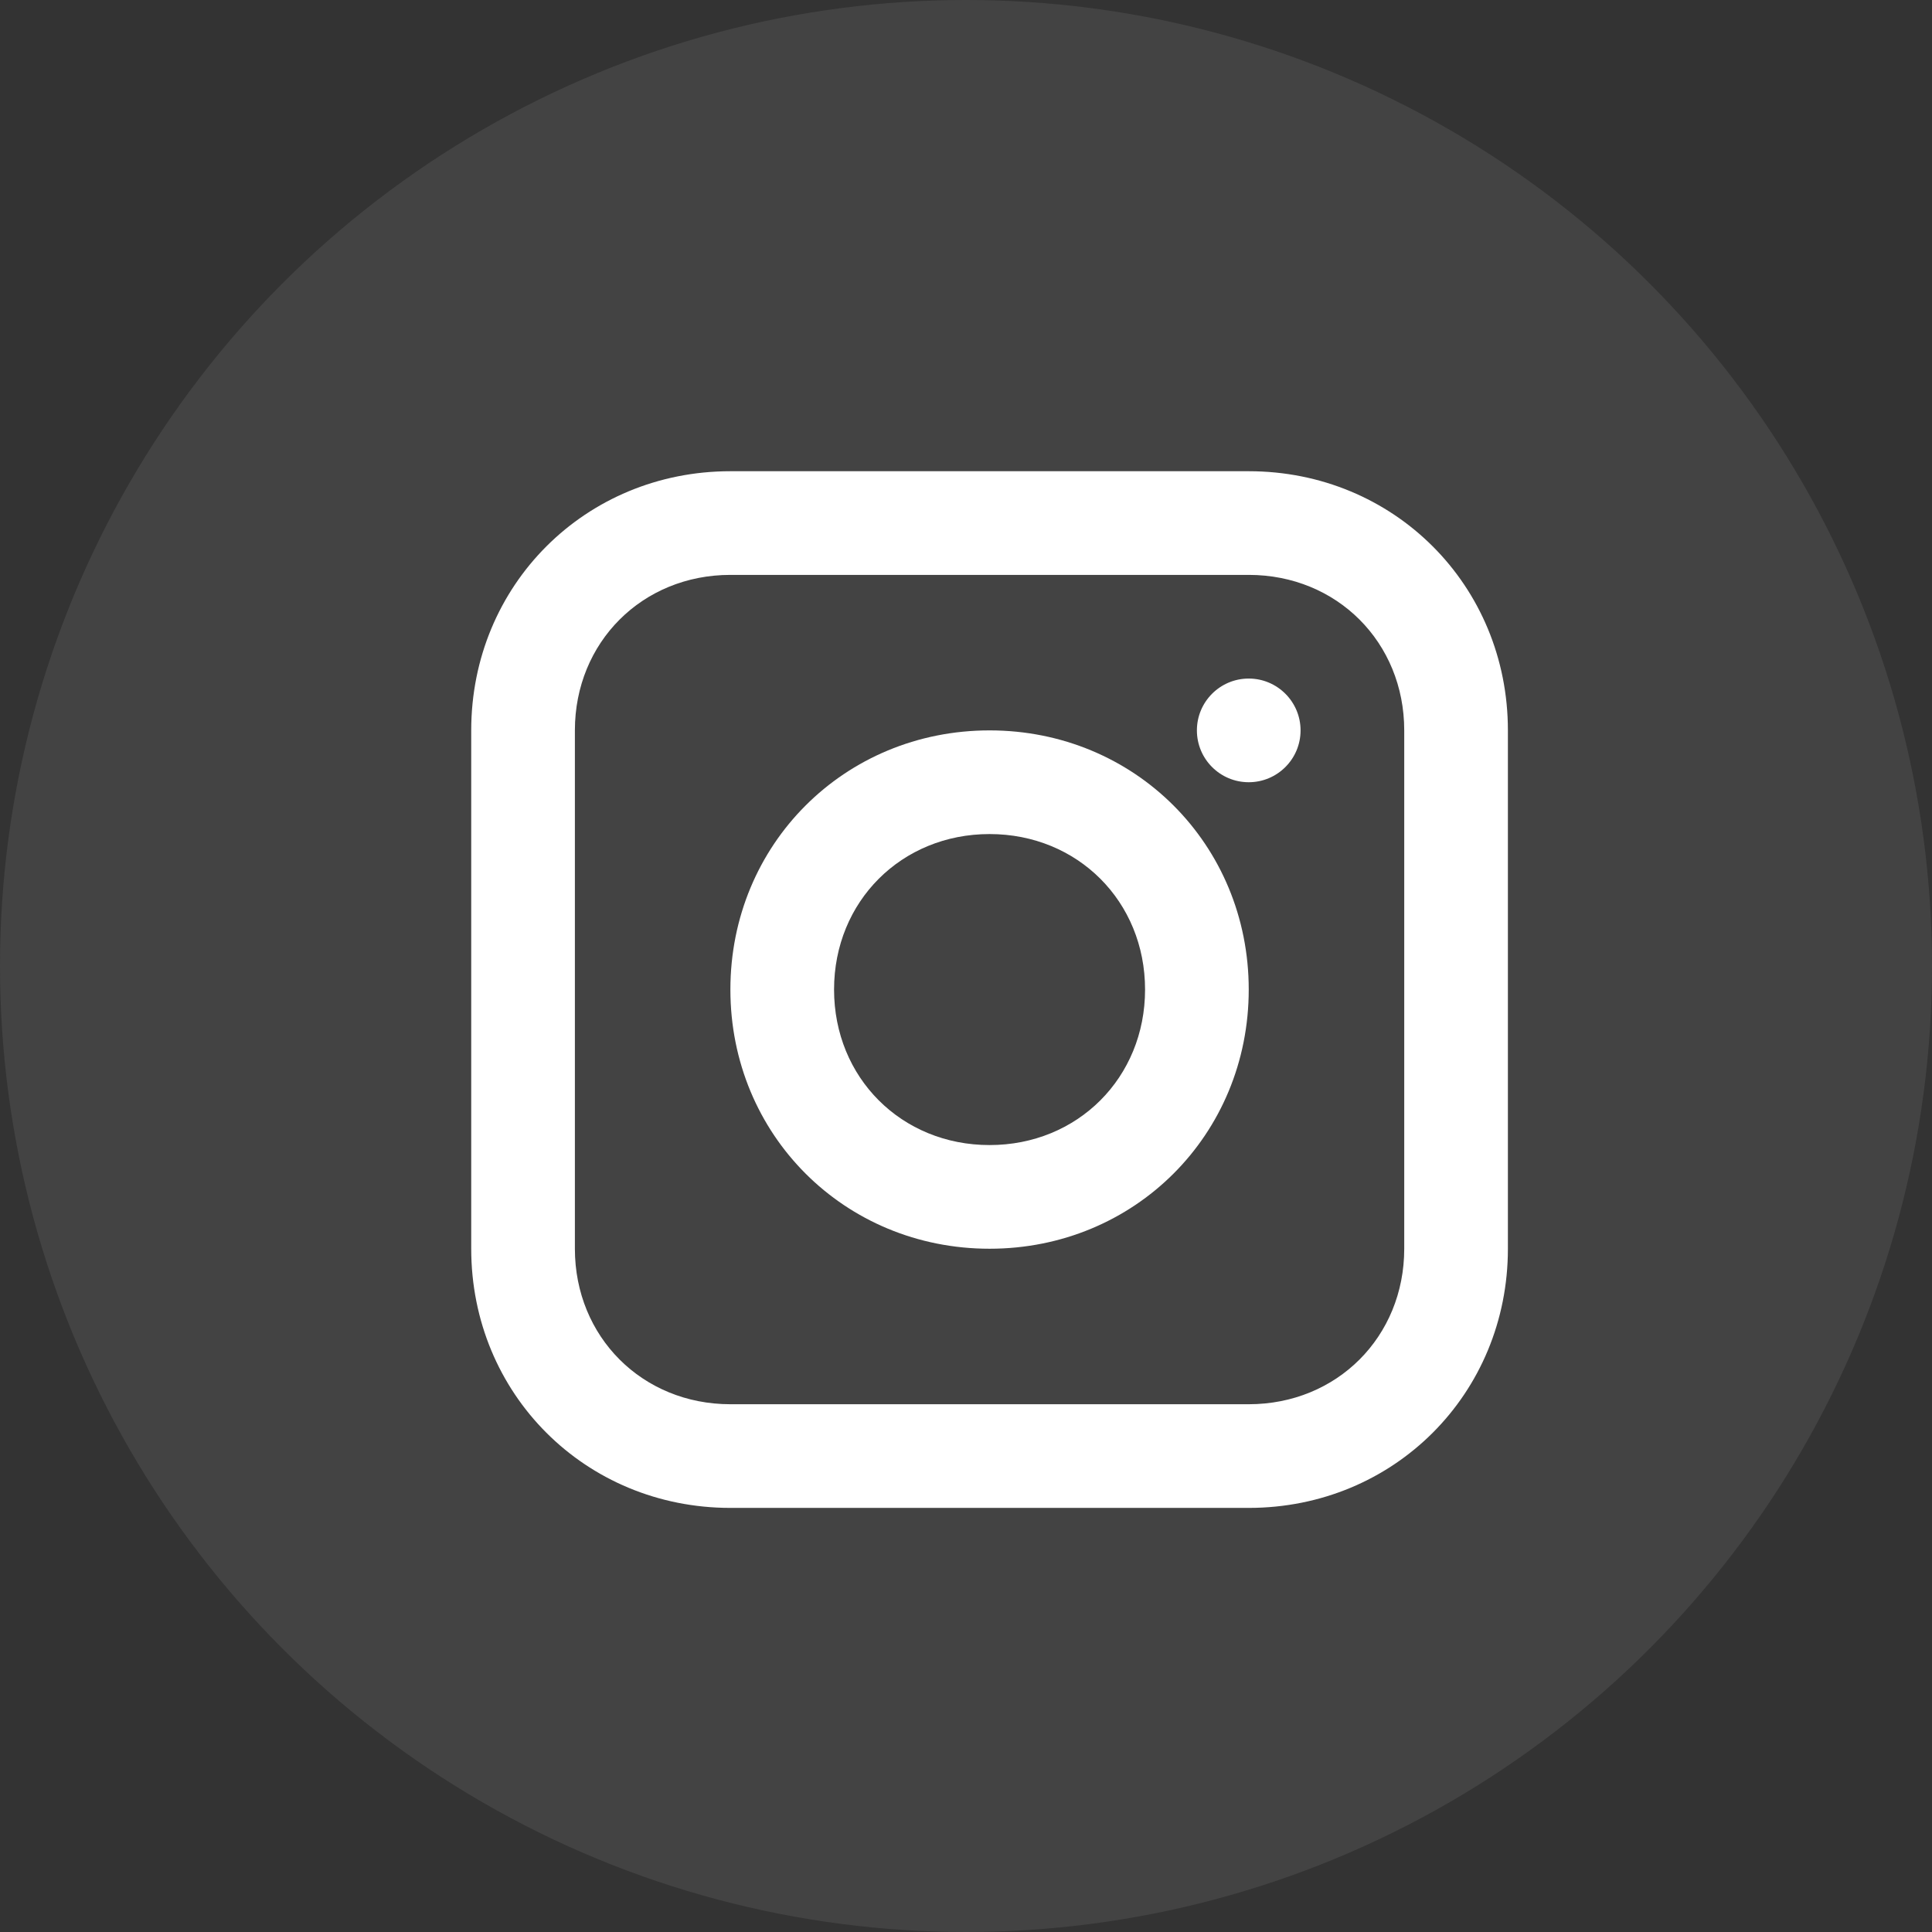
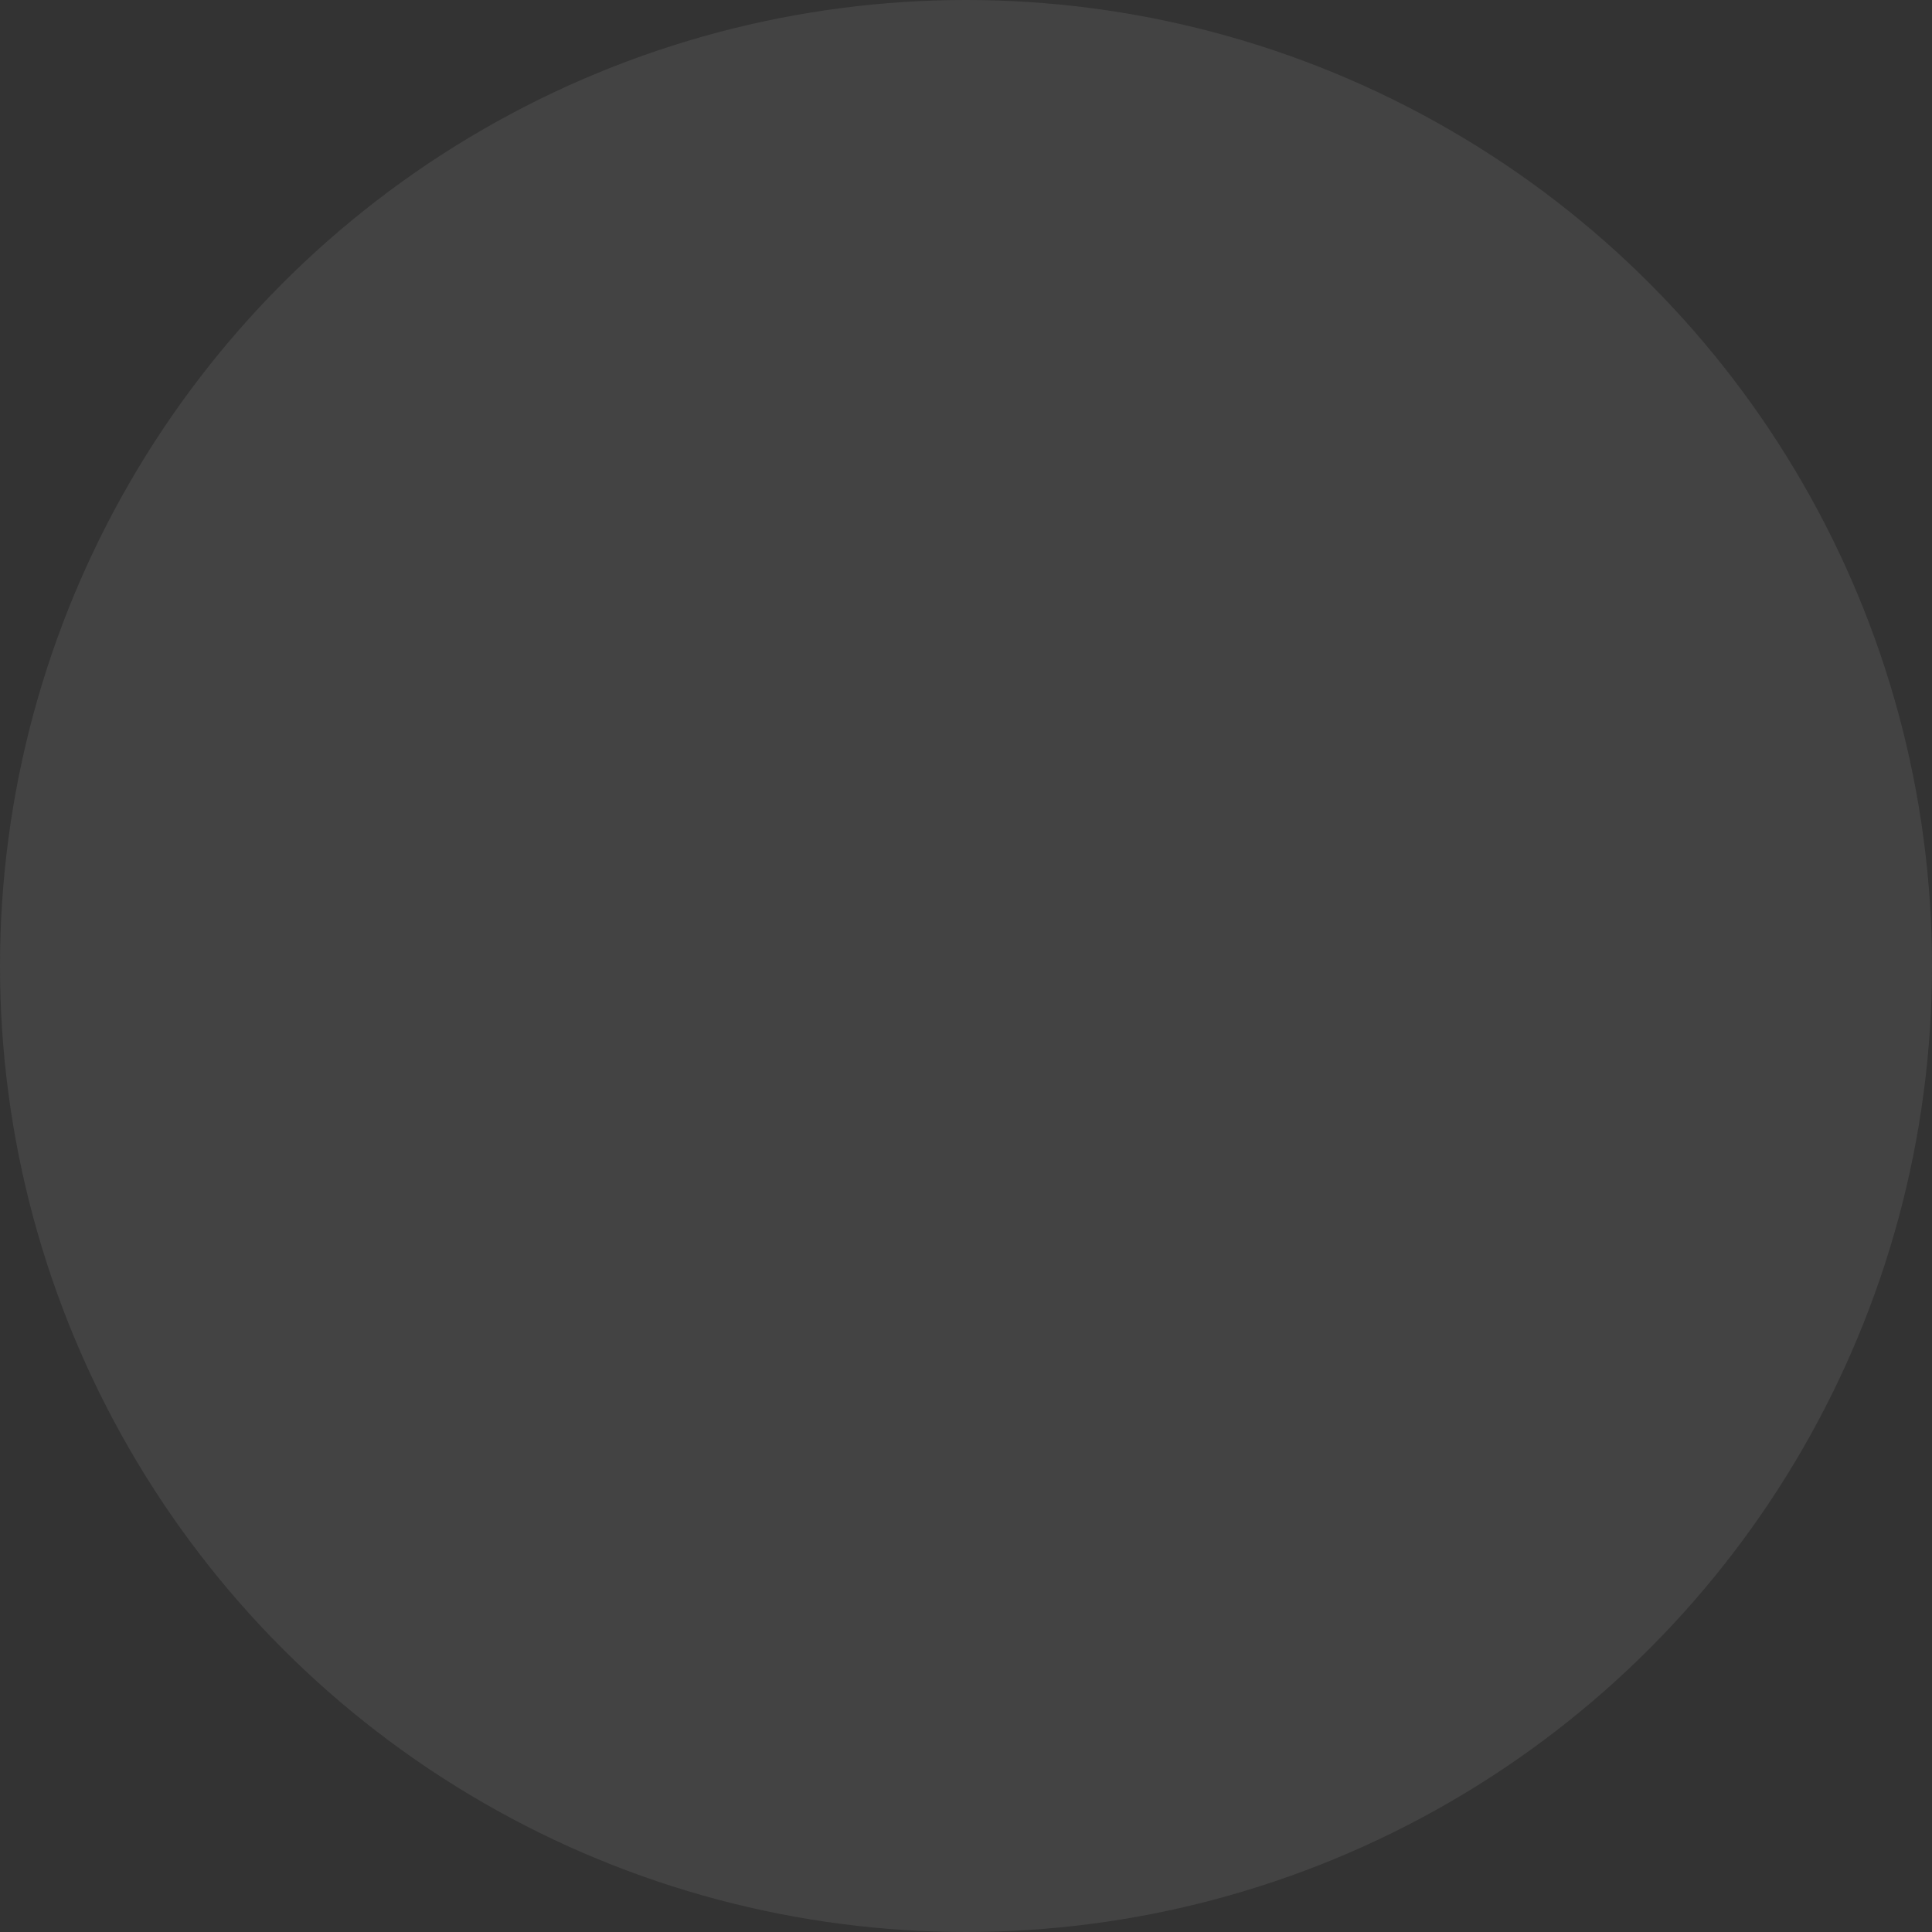
<svg xmlns="http://www.w3.org/2000/svg" width="41" height="41" viewBox="0 0 41 41" fill="none">
  <rect x="0" y="0" width="41" height="41" fill="#333333" stroke="none" />
  <circle opacity="0.1" cx="20.5" cy="20.5" r="20.5" fill="#D9D9D9" />
  <g clip-path="url(#clip0_87_79)">
    <path d="M26.5 10H15.5C12.42 10 10 12.42 10 15.5V26.5C10 29.58 12.42 32 15.5 32H26.5C29.58 32 32 29.58 32 26.5V15.5C32 12.42 29.58 10 26.5 10ZM29.8 26.5C29.8 28.37 28.37 29.8 26.5 29.8H15.5C13.63 29.8 12.2 28.37 12.2 26.5V15.5C12.2 13.63 13.63 12.2 15.5 12.2H26.5C28.37 12.2 29.8 13.63 29.8 15.5V26.5Z" fill="white" />
-     <path d="M21 15.5C17.92 15.5 15.5 17.92 15.5 21C15.5 24.08 17.92 26.5 21 26.5C24.08 26.5 26.5 24.08 26.5 21C26.5 17.92 24.08 15.5 21 15.5ZM21 24.3C19.13 24.3 17.7 22.87 17.7 21C17.7 19.13 19.13 17.7 21 17.7C22.87 17.7 24.3 19.13 24.3 21C24.3 22.87 22.87 24.3 21 24.3Z" fill="white" />
-     <path d="M26.5 16.6C27.107 16.6 27.6 16.108 27.6 15.5C27.6 14.893 27.107 14.4 26.5 14.4C25.892 14.4 25.4 14.893 25.4 15.5C25.4 16.108 25.892 16.6 26.5 16.6Z" fill="white" />
  </g>
  <defs>
    <clipPath id="clip0_87_79">
-       <rect width="22" height="22" fill="white" transform="translate(10 10)" />
-     </clipPath>
+       </clipPath>
  </defs>
</svg>